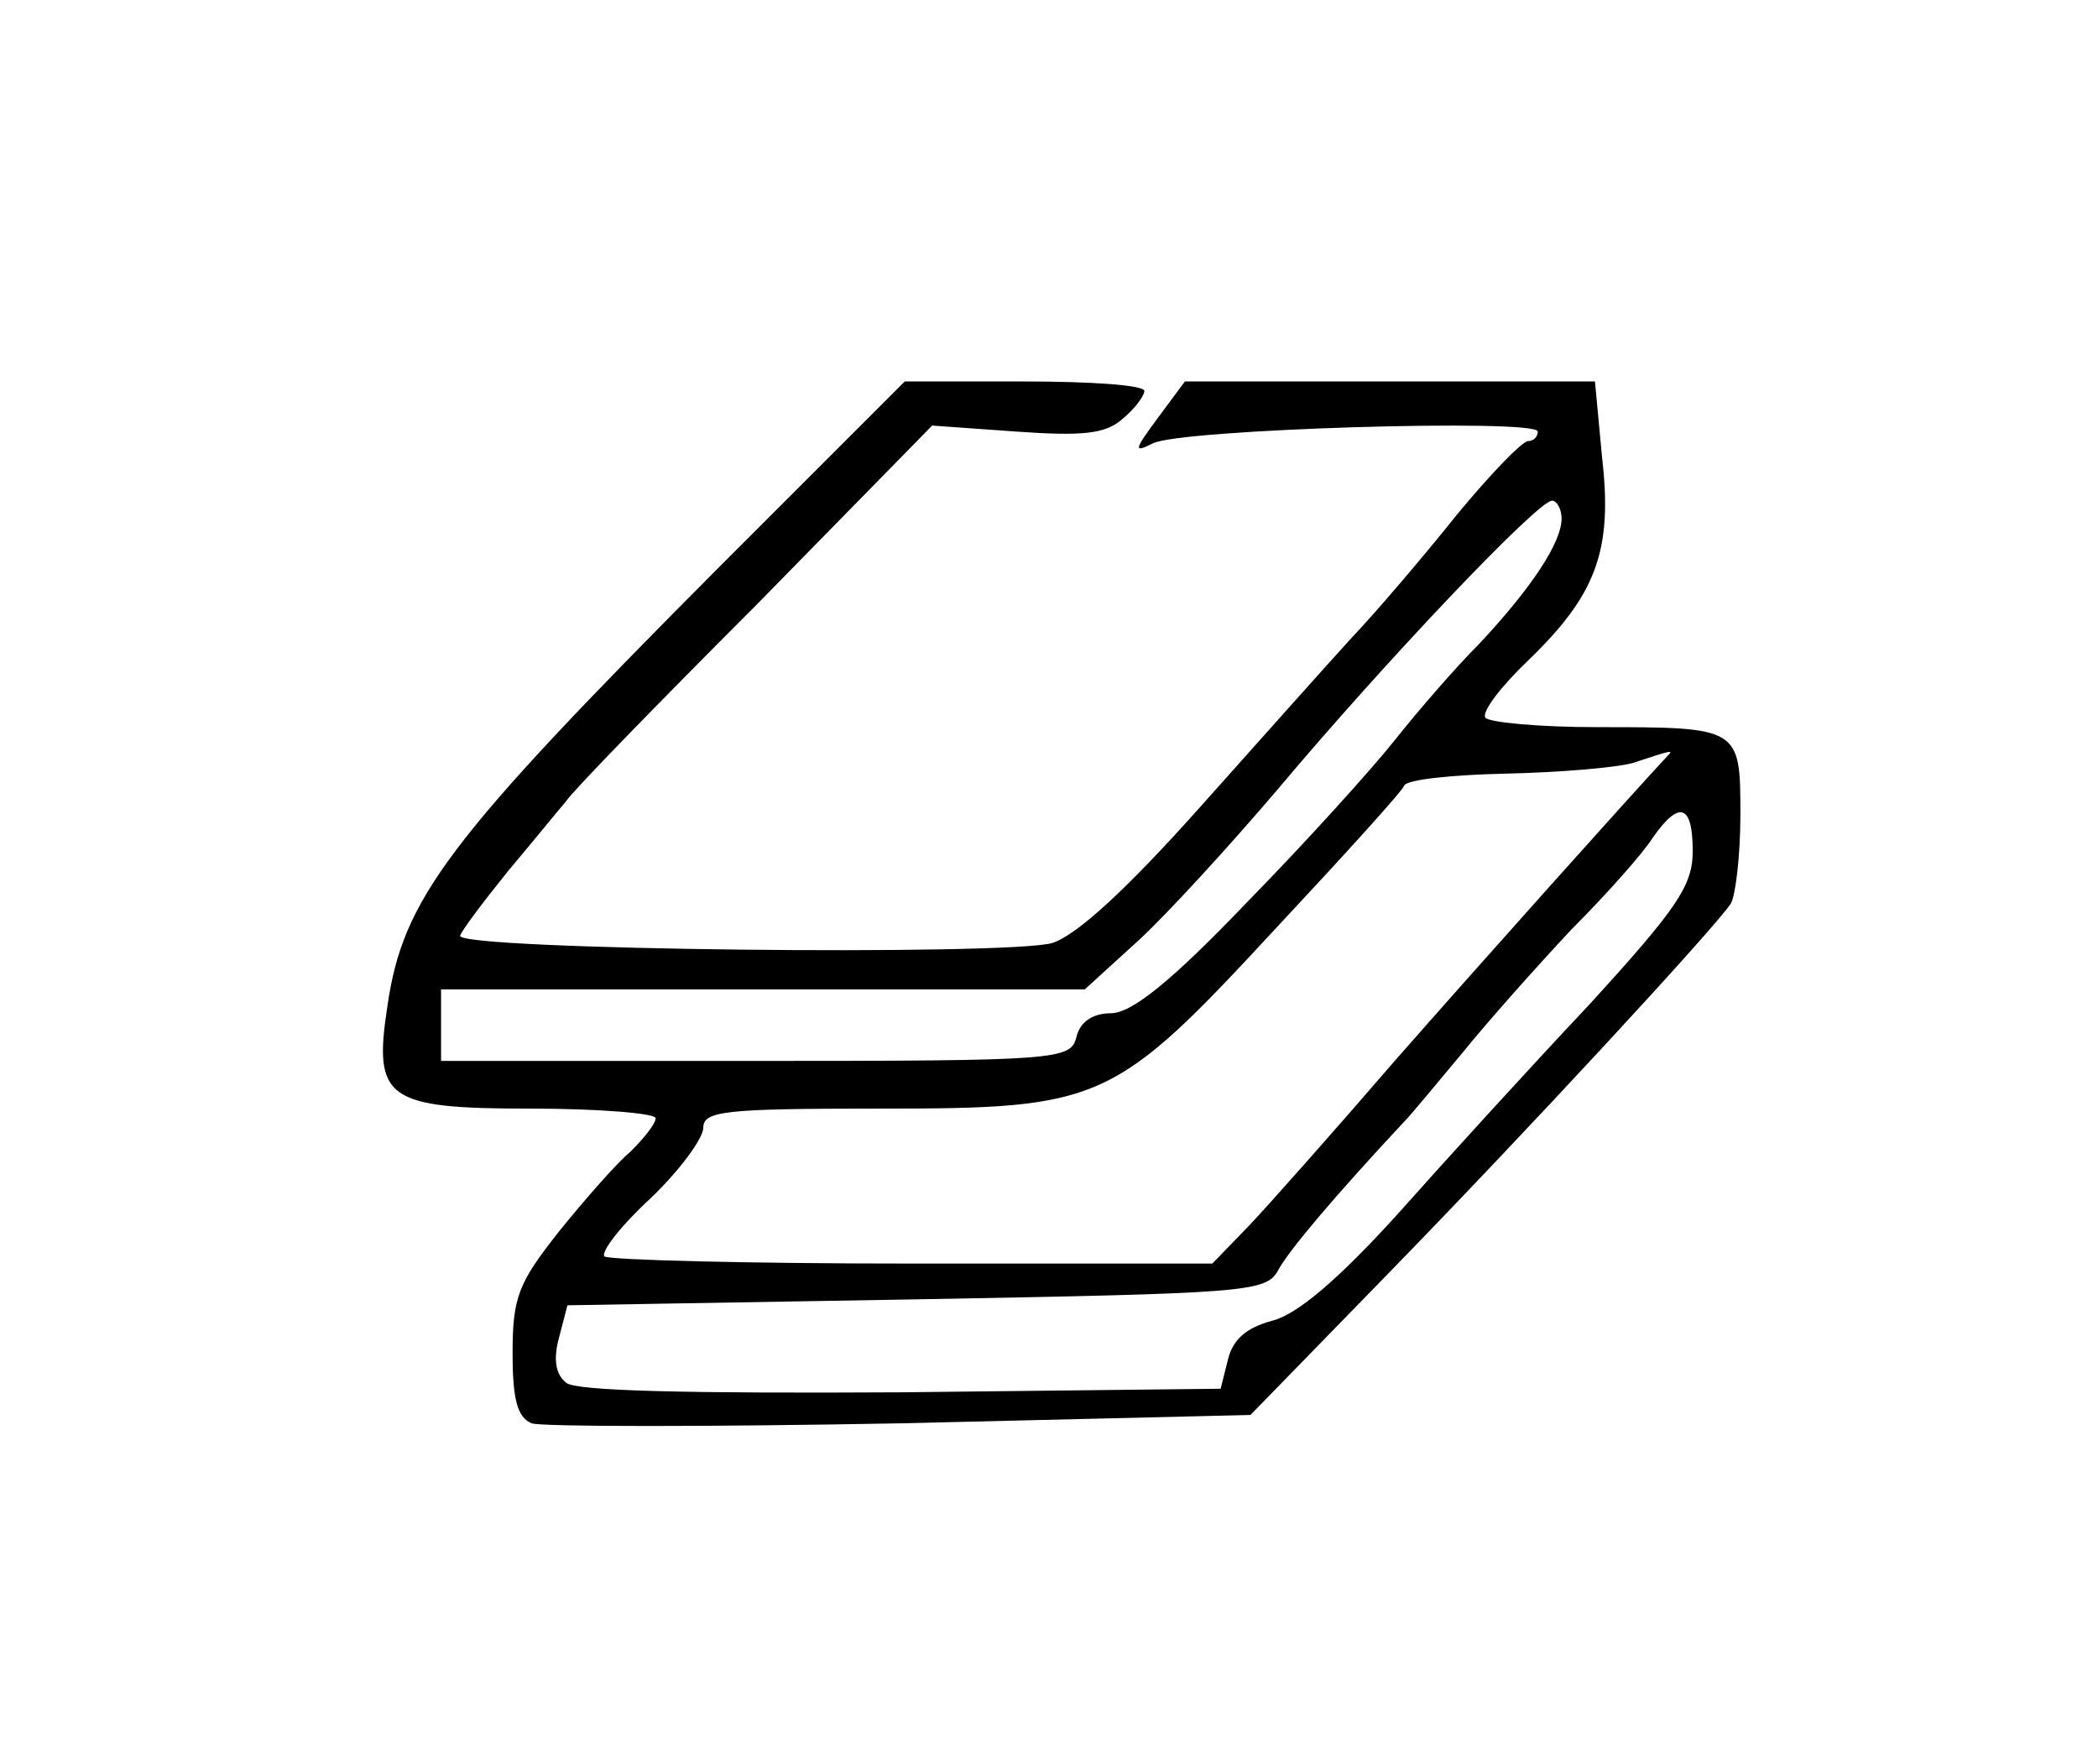
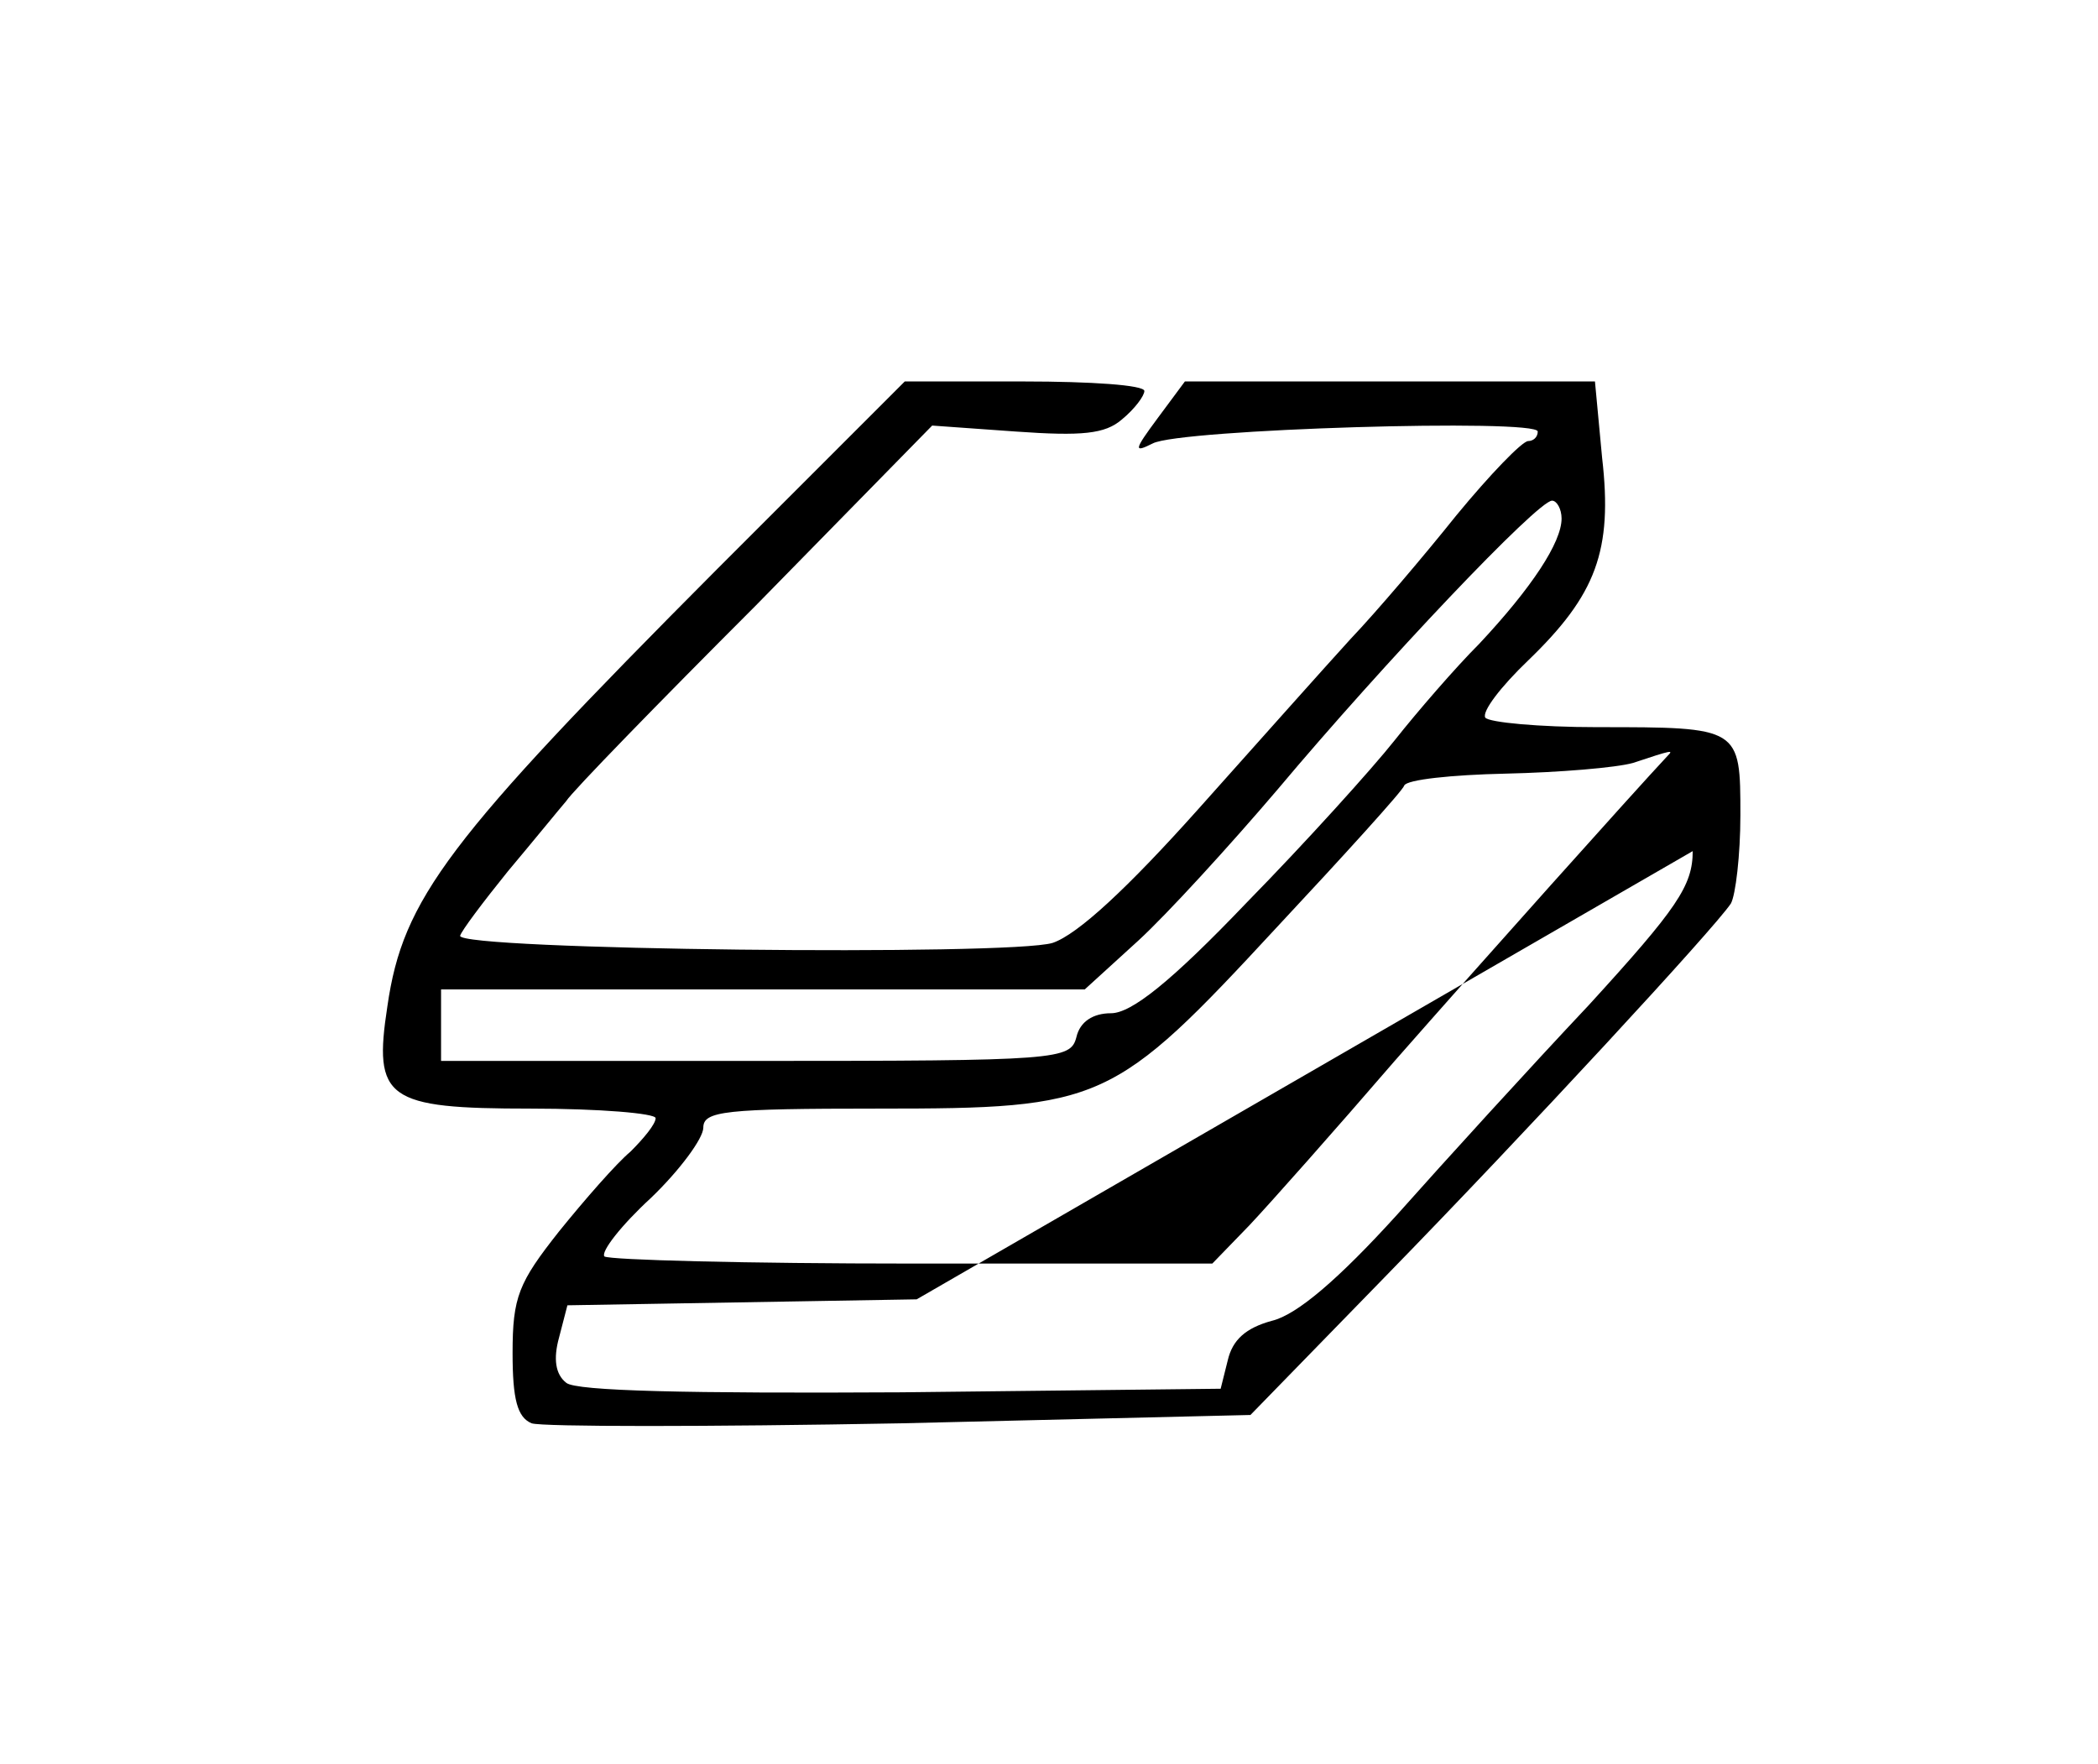
<svg xmlns="http://www.w3.org/2000/svg" version="1.0" width="176pt" height="148pt" viewBox="0 0 176 148" preserveAspectRatio="xMidYMid meet">
  <g transform="translate(0,148) scale(0.1,-0.1)" fill="#000000" stroke="none">
-     <path d="M602 1003 c-227 -228 -264 -277 -277 -367 -12 -78 -1 -86 120 -86 58 0 105 -4 105 -8 0 -5 -10 -17 -21 -28 -12 -10 -39 -41 -60 -67 -34 -43 -39 -55 -39 -102 0 -39 4 -54 16 -59 9 -3 148 -3 310 0 l293 7 113 116 c119 122 276 292 290 313 4 7 8 41 8 74 0 74 0 74 -120 74 -49 0 -91 4 -94 8 -3 5 13 26 36 48 57 55 71 92 62 170 l-6 64 -172 0 -172 0 -23 -31 c-20 -27 -20 -29 -4 -21 22 12 323 21 323 10 0 -5 -4 -8 -8 -8 -5 0 -32 -28 -60 -62 -28 -35 -68 -82 -89 -104 -21 -23 -78 -87 -128 -143 -59 -66 -101 -105 -122 -112 -36 -11 -499 -6 -497 6 1 4 19 28 40 54 21 25 43 52 49 59 5 8 77 82 159 164 l148 151 70 -5 c56 -4 75 -2 89 10 11 9 19 20 19 24 0 5 -45 8 -101 8 l-100 0 -157 -157z m708 42 c0 -20 -25 -58 -69 -105 -20 -20 -52 -57 -71 -81 -19 -24 -75 -86 -124 -136 -64 -67 -97 -93 -114 -93 -15 0 -26 -7 -29 -20 -5 -19 -14 -20 -269 -20 l-264 0 0 30 0 30 270 0 270 0 45 41 c24 22 77 80 117 127 89 106 218 242 230 242 4 0 8 -7 8 -15z m89 -199 c-29 -31 -157 -174 -229 -256 -50 -58 -105 -120 -122 -138 l-31 -32 -252 0 c-138 0 -254 3 -258 6 -3 4 14 26 39 49 24 23 44 50 44 59 0 14 18 16 147 16 188 0 197 4 334 152 57 61 106 115 107 119 2 5 40 9 85 10 45 1 93 5 107 9 33 11 34 11 29 6z m21 -80 c0 -29 -13 -48 -87 -129 -49 -52 -121 -131 -161 -176 -49 -54 -84 -84 -105 -89 -22 -6 -33 -16 -37 -33 l-6 -24 -268 -3 c-178 -1 -273 1 -281 8 -9 7 -11 20 -6 38 l7 27 293 5 c276 5 293 6 303 24 9 17 49 64 105 124 7 7 29 34 50 59 21 26 62 72 91 103 30 30 61 65 69 78 22 31 33 27 33 -12z" />
+     <path d="M602 1003 c-227 -228 -264 -277 -277 -367 -12 -78 -1 -86 120 -86 58 0 105 -4 105 -8 0 -5 -10 -17 -21 -28 -12 -10 -39 -41 -60 -67 -34 -43 -39 -55 -39 -102 0 -39 4 -54 16 -59 9 -3 148 -3 310 0 l293 7 113 116 c119 122 276 292 290 313 4 7 8 41 8 74 0 74 0 74 -120 74 -49 0 -91 4 -94 8 -3 5 13 26 36 48 57 55 71 92 62 170 l-6 64 -172 0 -172 0 -23 -31 c-20 -27 -20 -29 -4 -21 22 12 323 21 323 10 0 -5 -4 -8 -8 -8 -5 0 -32 -28 -60 -62 -28 -35 -68 -82 -89 -104 -21 -23 -78 -87 -128 -143 -59 -66 -101 -105 -122 -112 -36 -11 -499 -6 -497 6 1 4 19 28 40 54 21 25 43 52 49 59 5 8 77 82 159 164 l148 151 70 -5 c56 -4 75 -2 89 10 11 9 19 20 19 24 0 5 -45 8 -101 8 l-100 0 -157 -157z m708 42 c0 -20 -25 -58 -69 -105 -20 -20 -52 -57 -71 -81 -19 -24 -75 -86 -124 -136 -64 -67 -97 -93 -114 -93 -15 0 -26 -7 -29 -20 -5 -19 -14 -20 -269 -20 l-264 0 0 30 0 30 270 0 270 0 45 41 c24 22 77 80 117 127 89 106 218 242 230 242 4 0 8 -7 8 -15z m89 -199 c-29 -31 -157 -174 -229 -256 -50 -58 -105 -120 -122 -138 l-31 -32 -252 0 c-138 0 -254 3 -258 6 -3 4 14 26 39 49 24 23 44 50 44 59 0 14 18 16 147 16 188 0 197 4 334 152 57 61 106 115 107 119 2 5 40 9 85 10 45 1 93 5 107 9 33 11 34 11 29 6z m21 -80 c0 -29 -13 -48 -87 -129 -49 -52 -121 -131 -161 -176 -49 -54 -84 -84 -105 -89 -22 -6 -33 -16 -37 -33 l-6 -24 -268 -3 c-178 -1 -273 1 -281 8 -9 7 -11 20 -6 38 l7 27 293 5 z" />
  </g>
</svg>